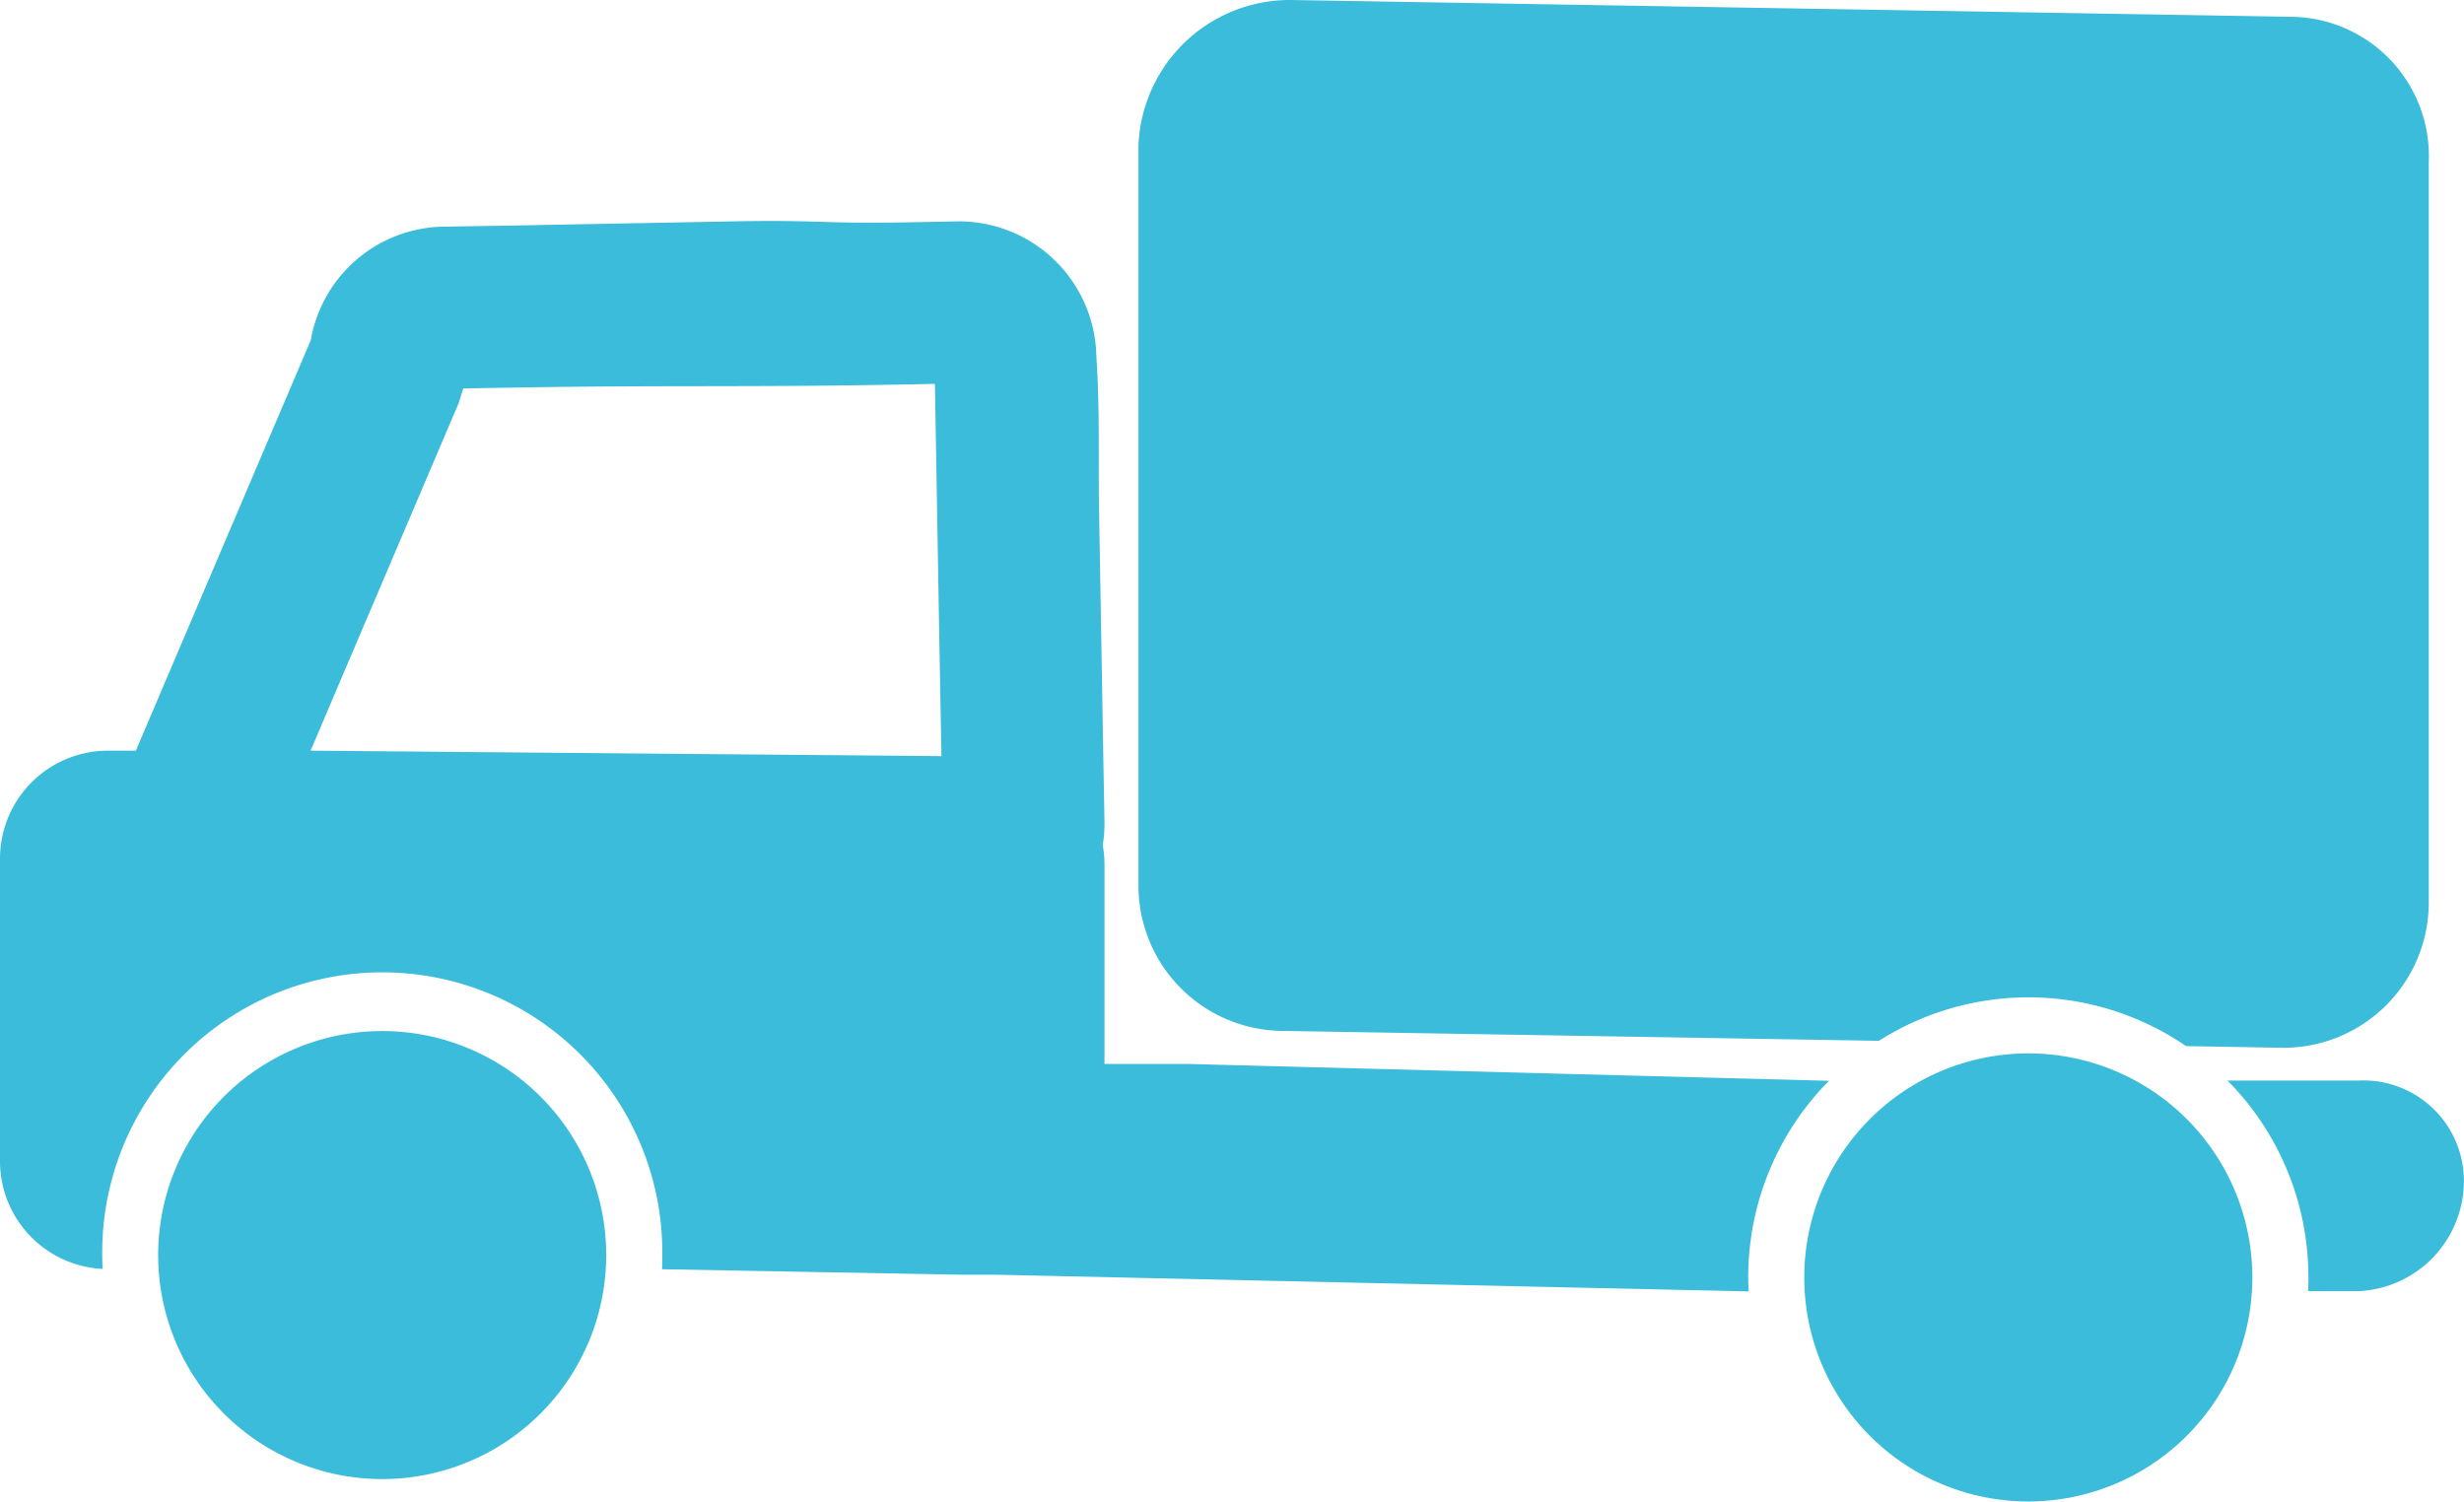
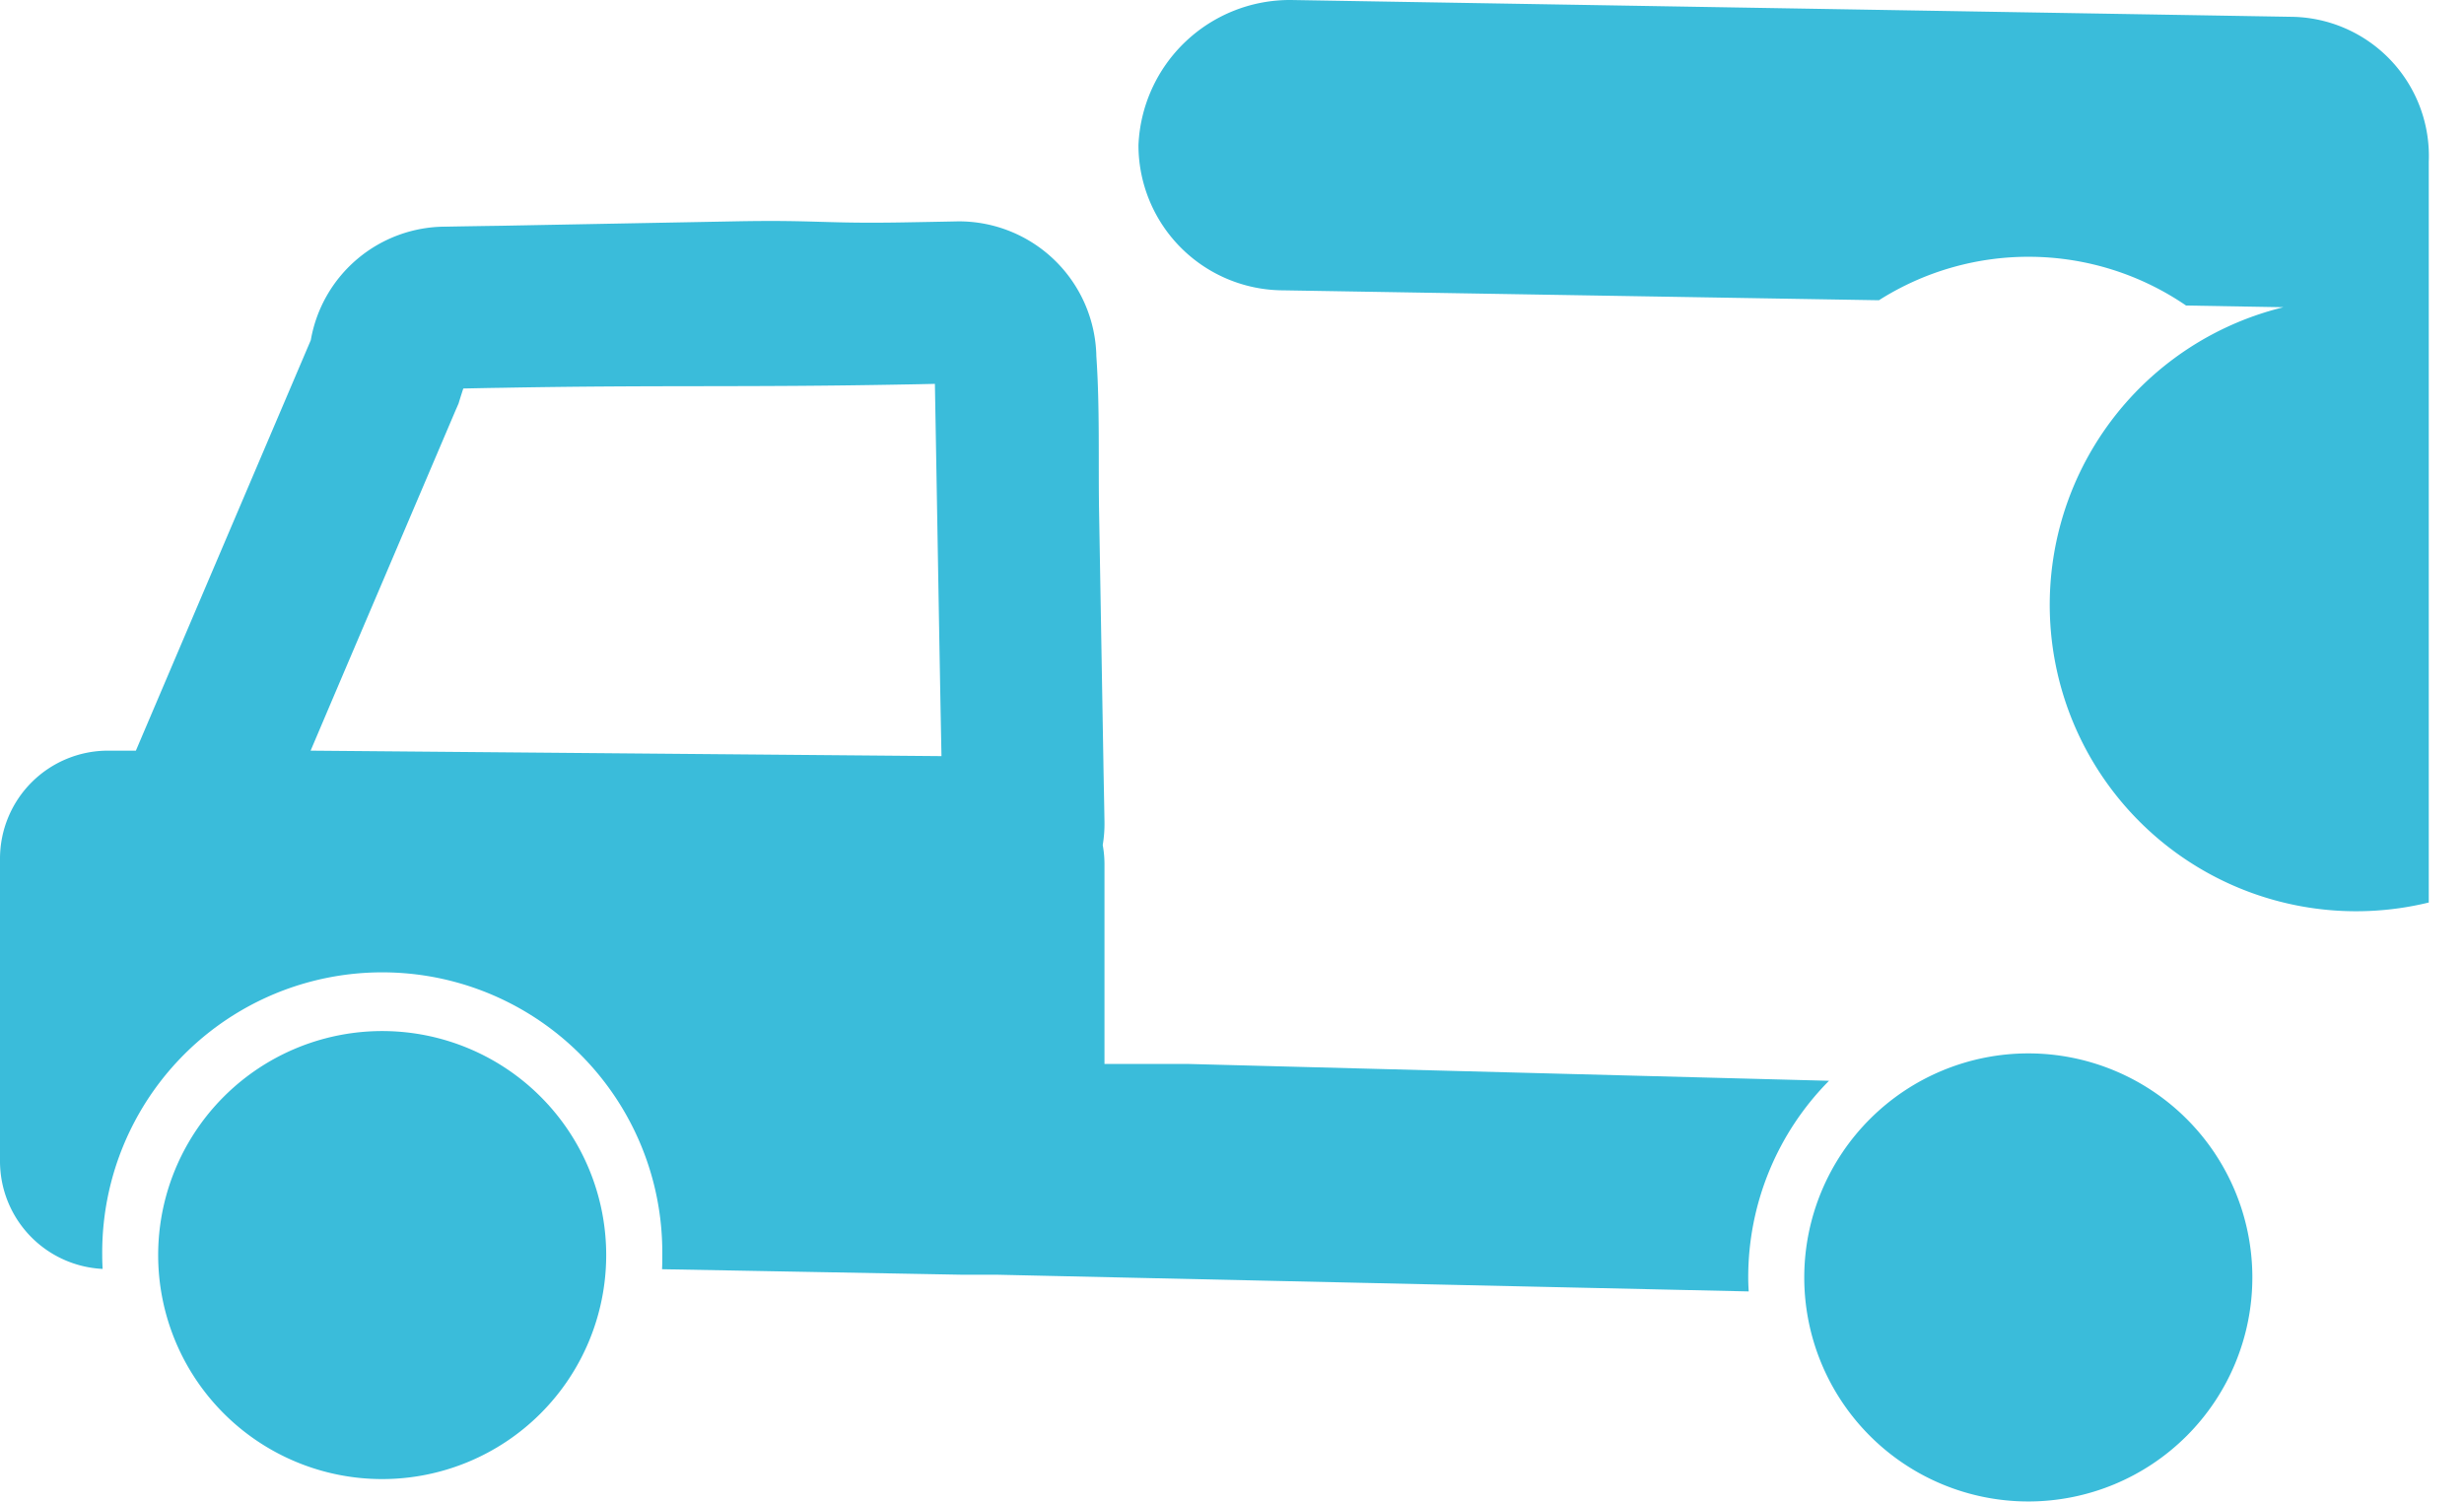
<svg xmlns="http://www.w3.org/2000/svg" width="80.119" height="48.826" viewBox="0 0 80.119 48.826">
  <defs>
    <clipPath id="clip-path">
      <rect id="Rectángulo_3797" data-name="Rectángulo 3797" width="80.119" height="48.826" fill="#3abcda" />
    </clipPath>
  </defs>
  <g id="portes-icono" transform="translate(0 0)">
    <g id="Grupo_8923" data-name="Grupo 8923" transform="translate(0 0)" clip-path="url(#clip-path)">
      <path id="Trazado_14818" data-name="Trazado 14818" d="M1.979,20.19A7.284,7.284,0,1,0,9.268,12.9,7.286,7.286,0,0,0,1.979,20.19" transform="translate(3.164 20.627)" fill="#3abcda" />
-       <path id="Trazado_14819" data-name="Trazado 14819" d="M30.5,19.918a9.076,9.076,0,0,0-2.63-6.4h4.264a3.267,3.267,0,0,1,3.422,3.233,3.588,3.588,0,0,1-3.422,3.615H30.492c.005-.148.01-.3.01-.452" transform="translate(44.559 21.618)" fill="#3abcda" />
      <path id="Trazado_14820" data-name="Trazado 14820" d="M59.475,30.722l-20.862-.548h-2.7v-6.5a3.443,3.443,0,0,0-.057-.618,4.158,4.158,0,0,0,.057-.761c-.01-.665-.026-1.331-.036-1.991q-.07-4.062-.14-8.126c-.026-1.663.026-3.352-.088-5.015a4.472,4.472,0,0,0-4.49-4.387c-.6.013-1.2.023-1.8.034-2.554.044-2.83-.083-5.384-.036L16.3,2.919c-.6.008-1.2.018-1.8.029a4.452,4.452,0,0,0-4.394,3.69Q7.261,13.311,4.418,19.987h-.9A3.513,3.513,0,0,0,0,23.5v9.839a3.508,3.508,0,0,0,3.337,3.5c-.008-.143-.013-.288-.013-.442a9.106,9.106,0,1,1,18.211,0c0,.153,0,.3-.008.452l9.735.179h1.143l24.456.543c-.01-.148-.016-.3-.016-.452a9.076,9.076,0,0,1,2.63-6.4M10.1,19.987q1.134-2.67,2.274-5.34,1.224-2.873,2.451-5.753c.031-.065.057-.133.088-.2-.01.026.062-.208.151-.483.411-.008.829-.018,1.24-.023,5.117-.094,7.941-.01,13.056-.107.346-.005.694-.013,1.039-.021q.055,3.091.107,6.177c.034,1.98.068,3.953.107,5.928Z" transform="translate(0 4.422)" fill="#3abcda" />
      <path id="Trazado_14821" data-name="Trazado 14821" d="M22.576,20.465a7.285,7.285,0,1,0,7.287-7.284,7.289,7.289,0,0,0-7.287,7.284" transform="translate(36.091 21.072)" fill="#3abcda" />
-       <path id="Trazado_14822" data-name="Trazado 14822" d="M51.715.546,19.206,0a4.928,4.928,0,0,0-4.961,4.719V28.8a4.723,4.723,0,0,0,4.722,4.722l19.355.322a9.072,9.072,0,0,1,9.987.172l3.168.055A4.725,4.725,0,0,0,56.2,29.347V5.267A4.526,4.526,0,0,0,51.715.546" transform="translate(22.773 0)" fill="#3abcda" />
+       <path id="Trazado_14822" data-name="Trazado 14822" d="M51.715.546,19.206,0a4.928,4.928,0,0,0-4.961,4.719a4.723,4.723,0,0,0,4.722,4.722l19.355.322a9.072,9.072,0,0,1,9.987.172l3.168.055A4.725,4.725,0,0,0,56.2,29.347V5.267A4.526,4.526,0,0,0,51.715.546" transform="translate(22.773 0)" fill="#3abcda" />
    </g>
  </g>
</svg>